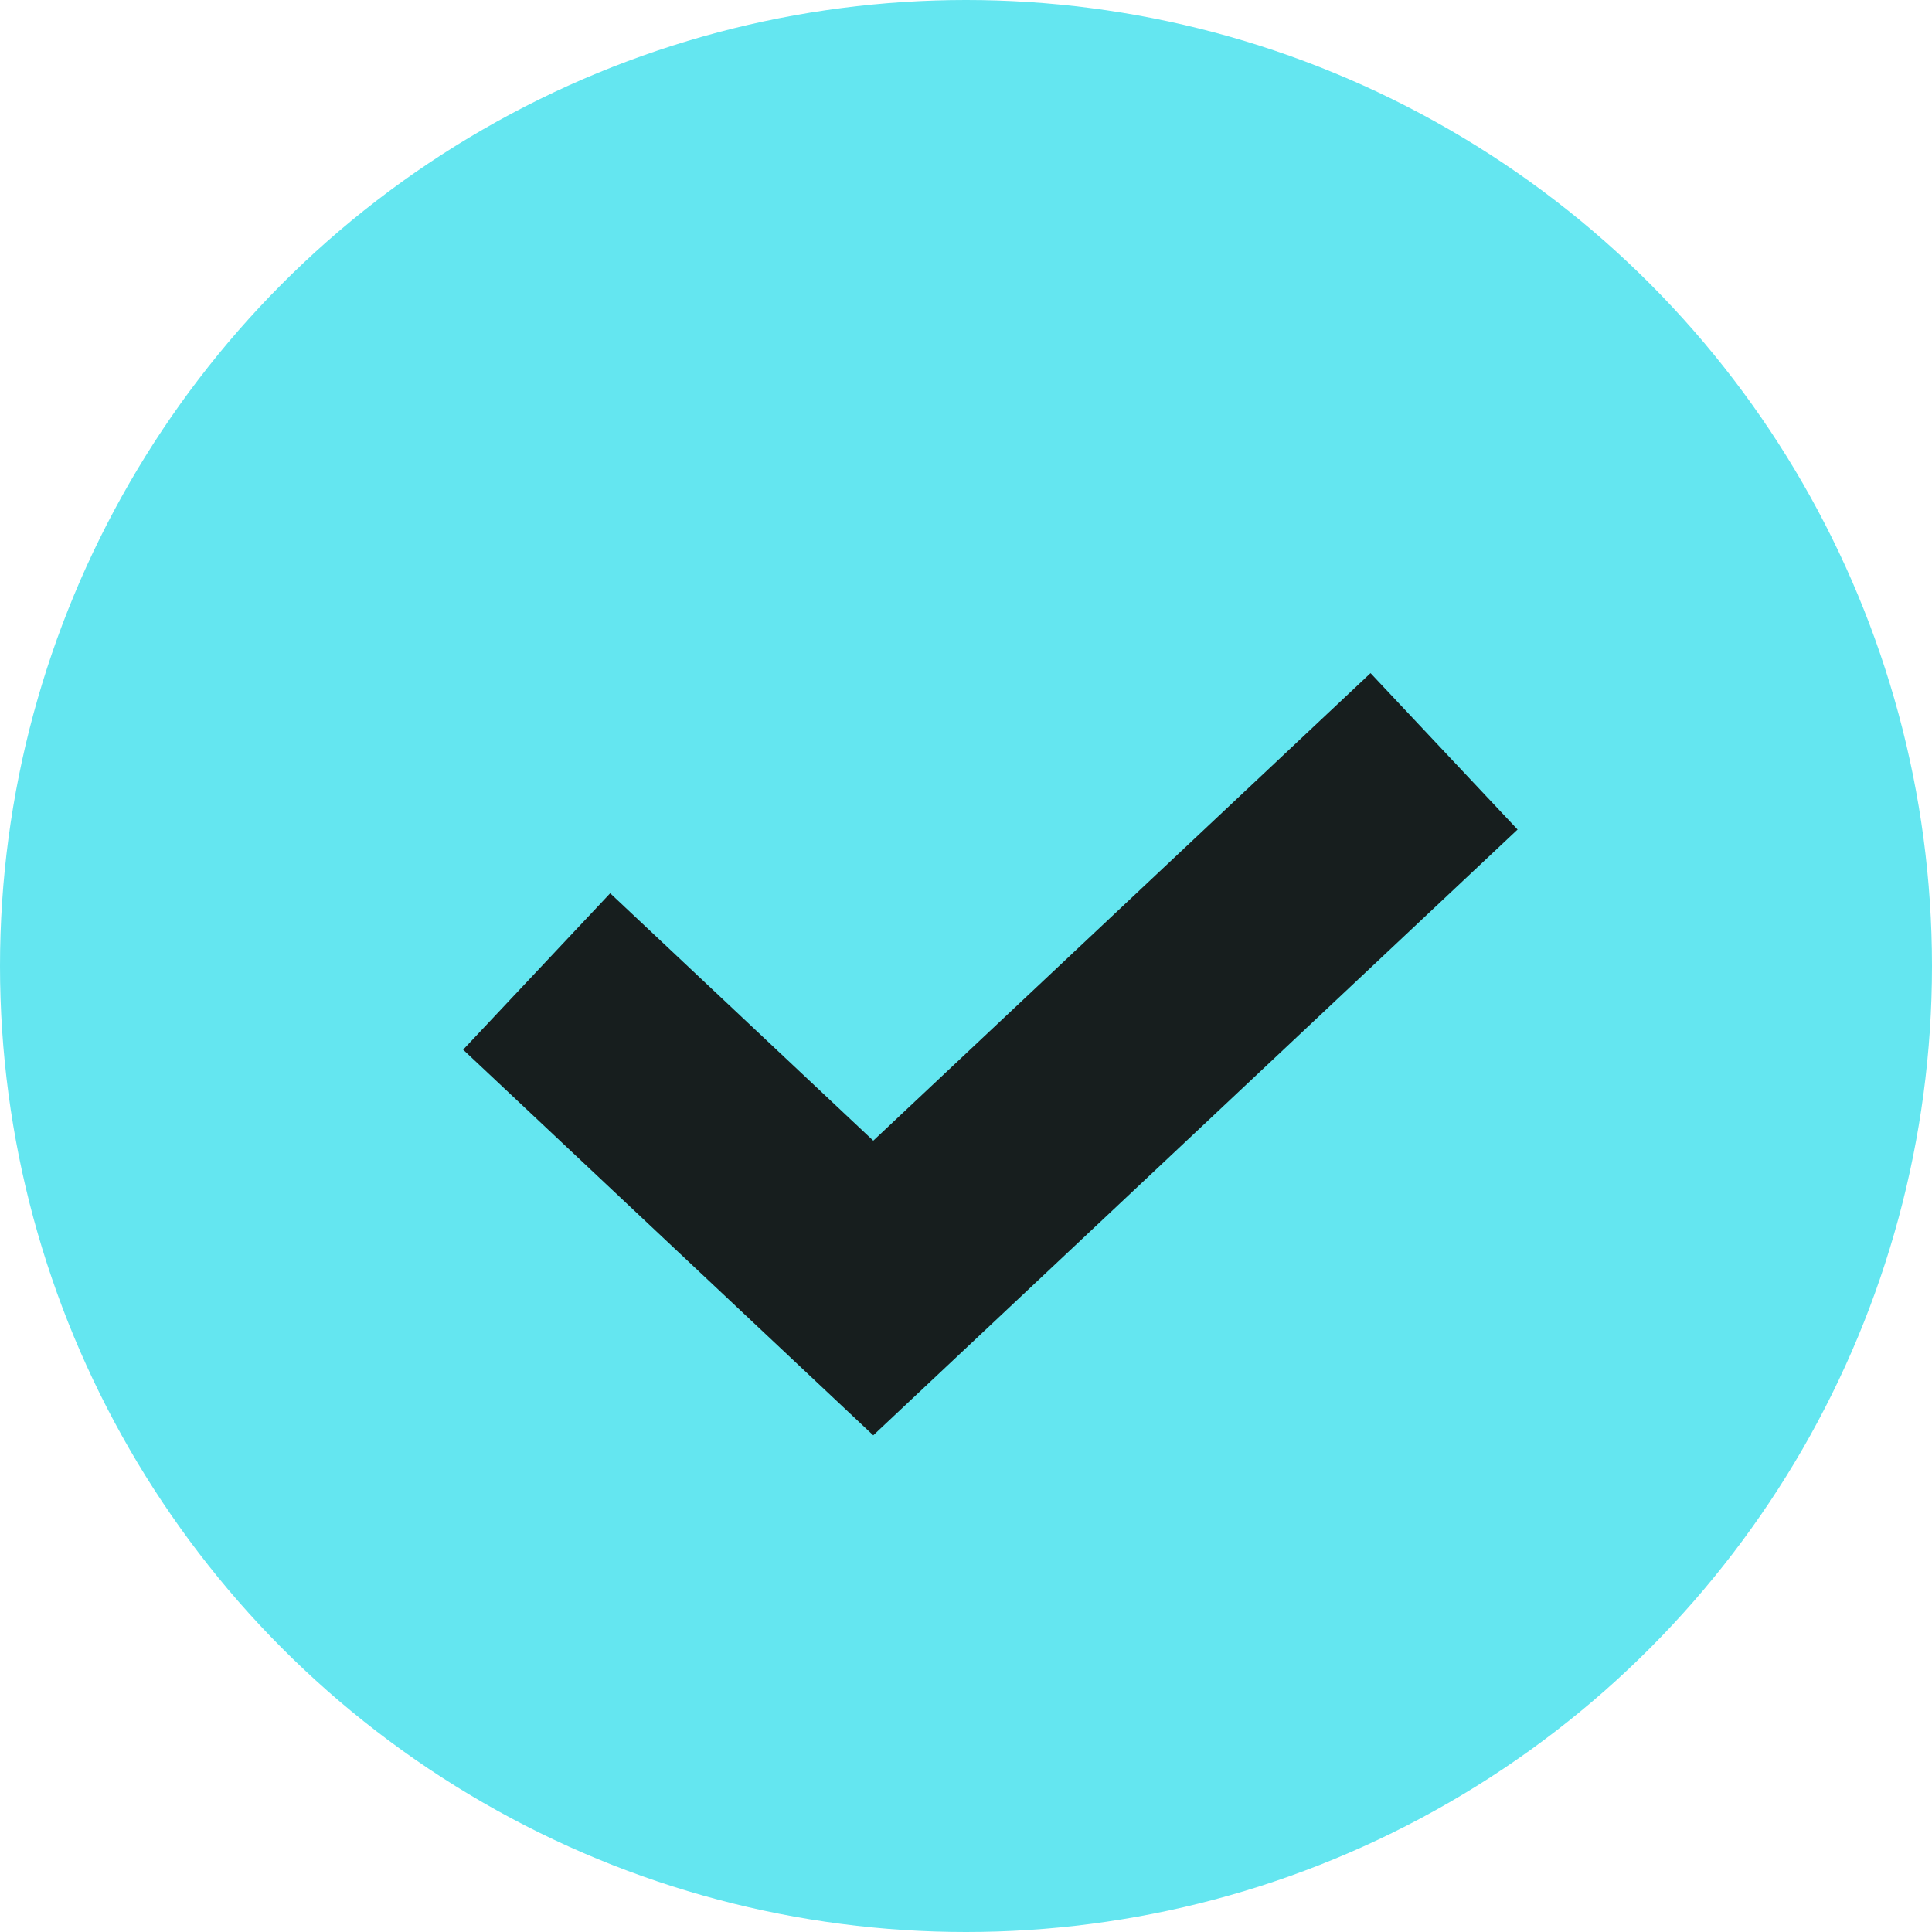
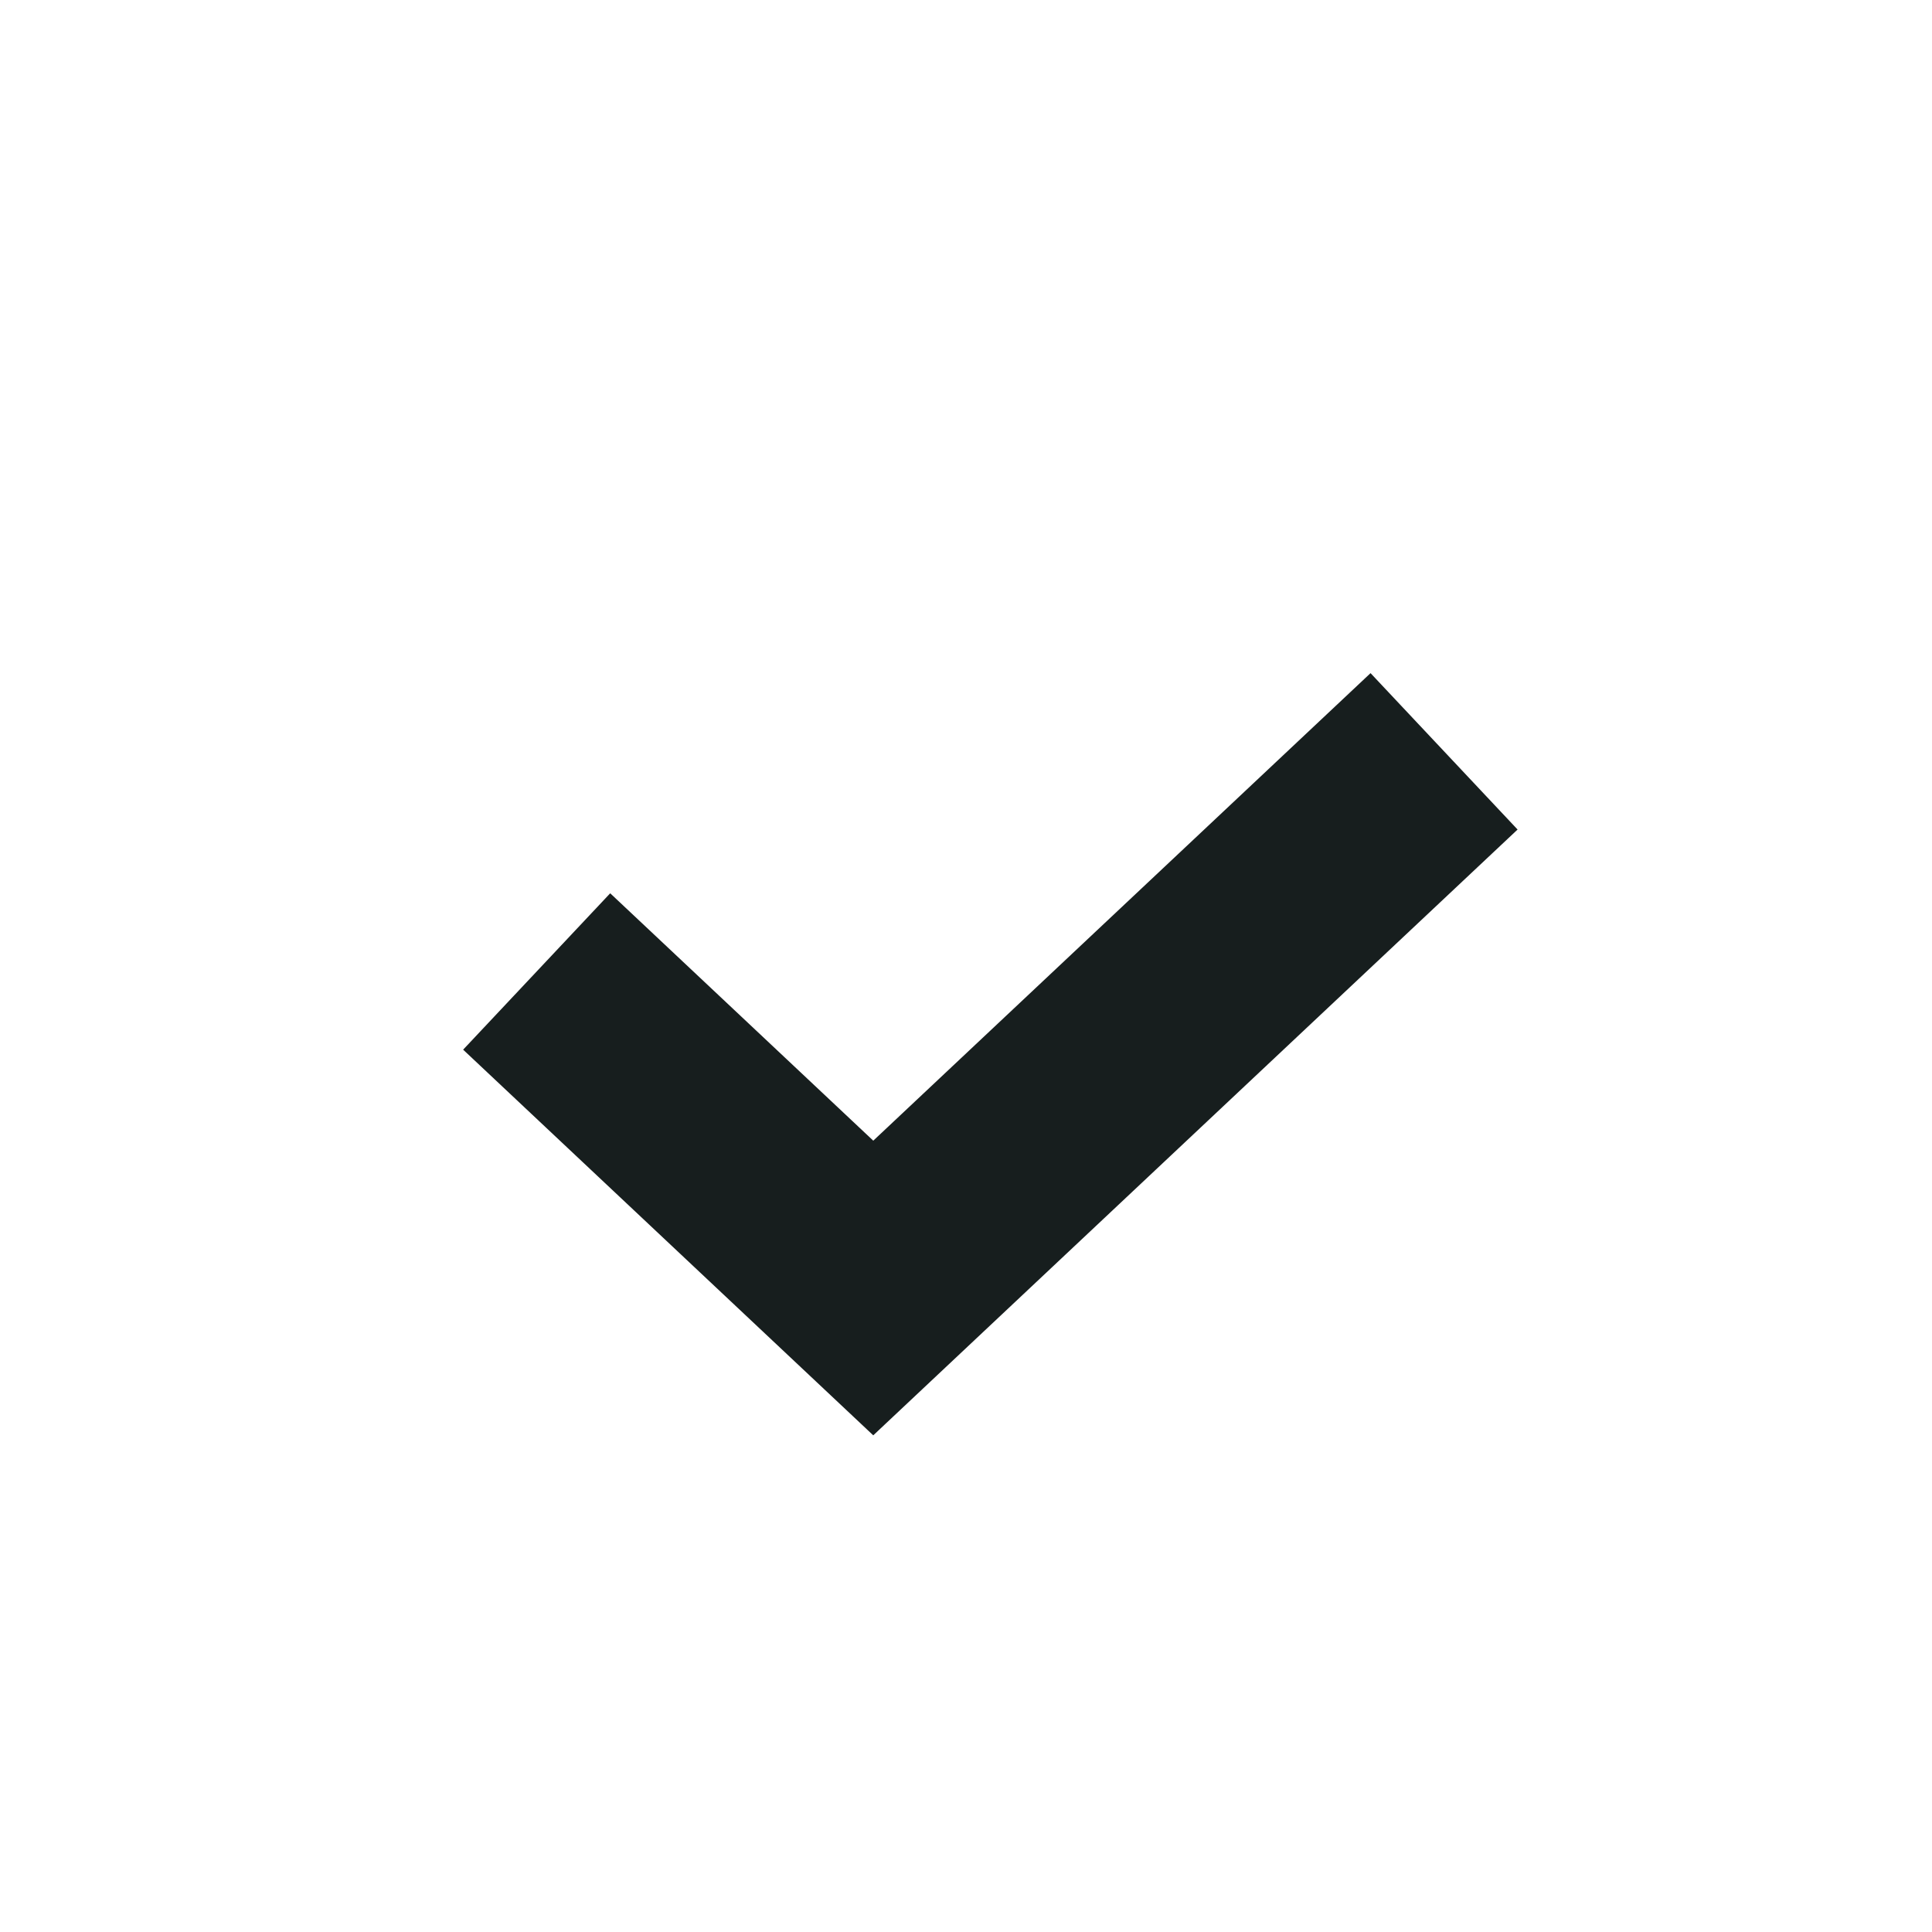
<svg xmlns="http://www.w3.org/2000/svg" width="18" height="18" viewBox="0 0 18 18" fill="none">
-   <circle cx="9" cy="9" r="9" fill="#64E6F0" />
  <path d="M5 9.051L8.136 12L13.454 7" stroke="#171E1E" stroke-width="2" />
</svg>